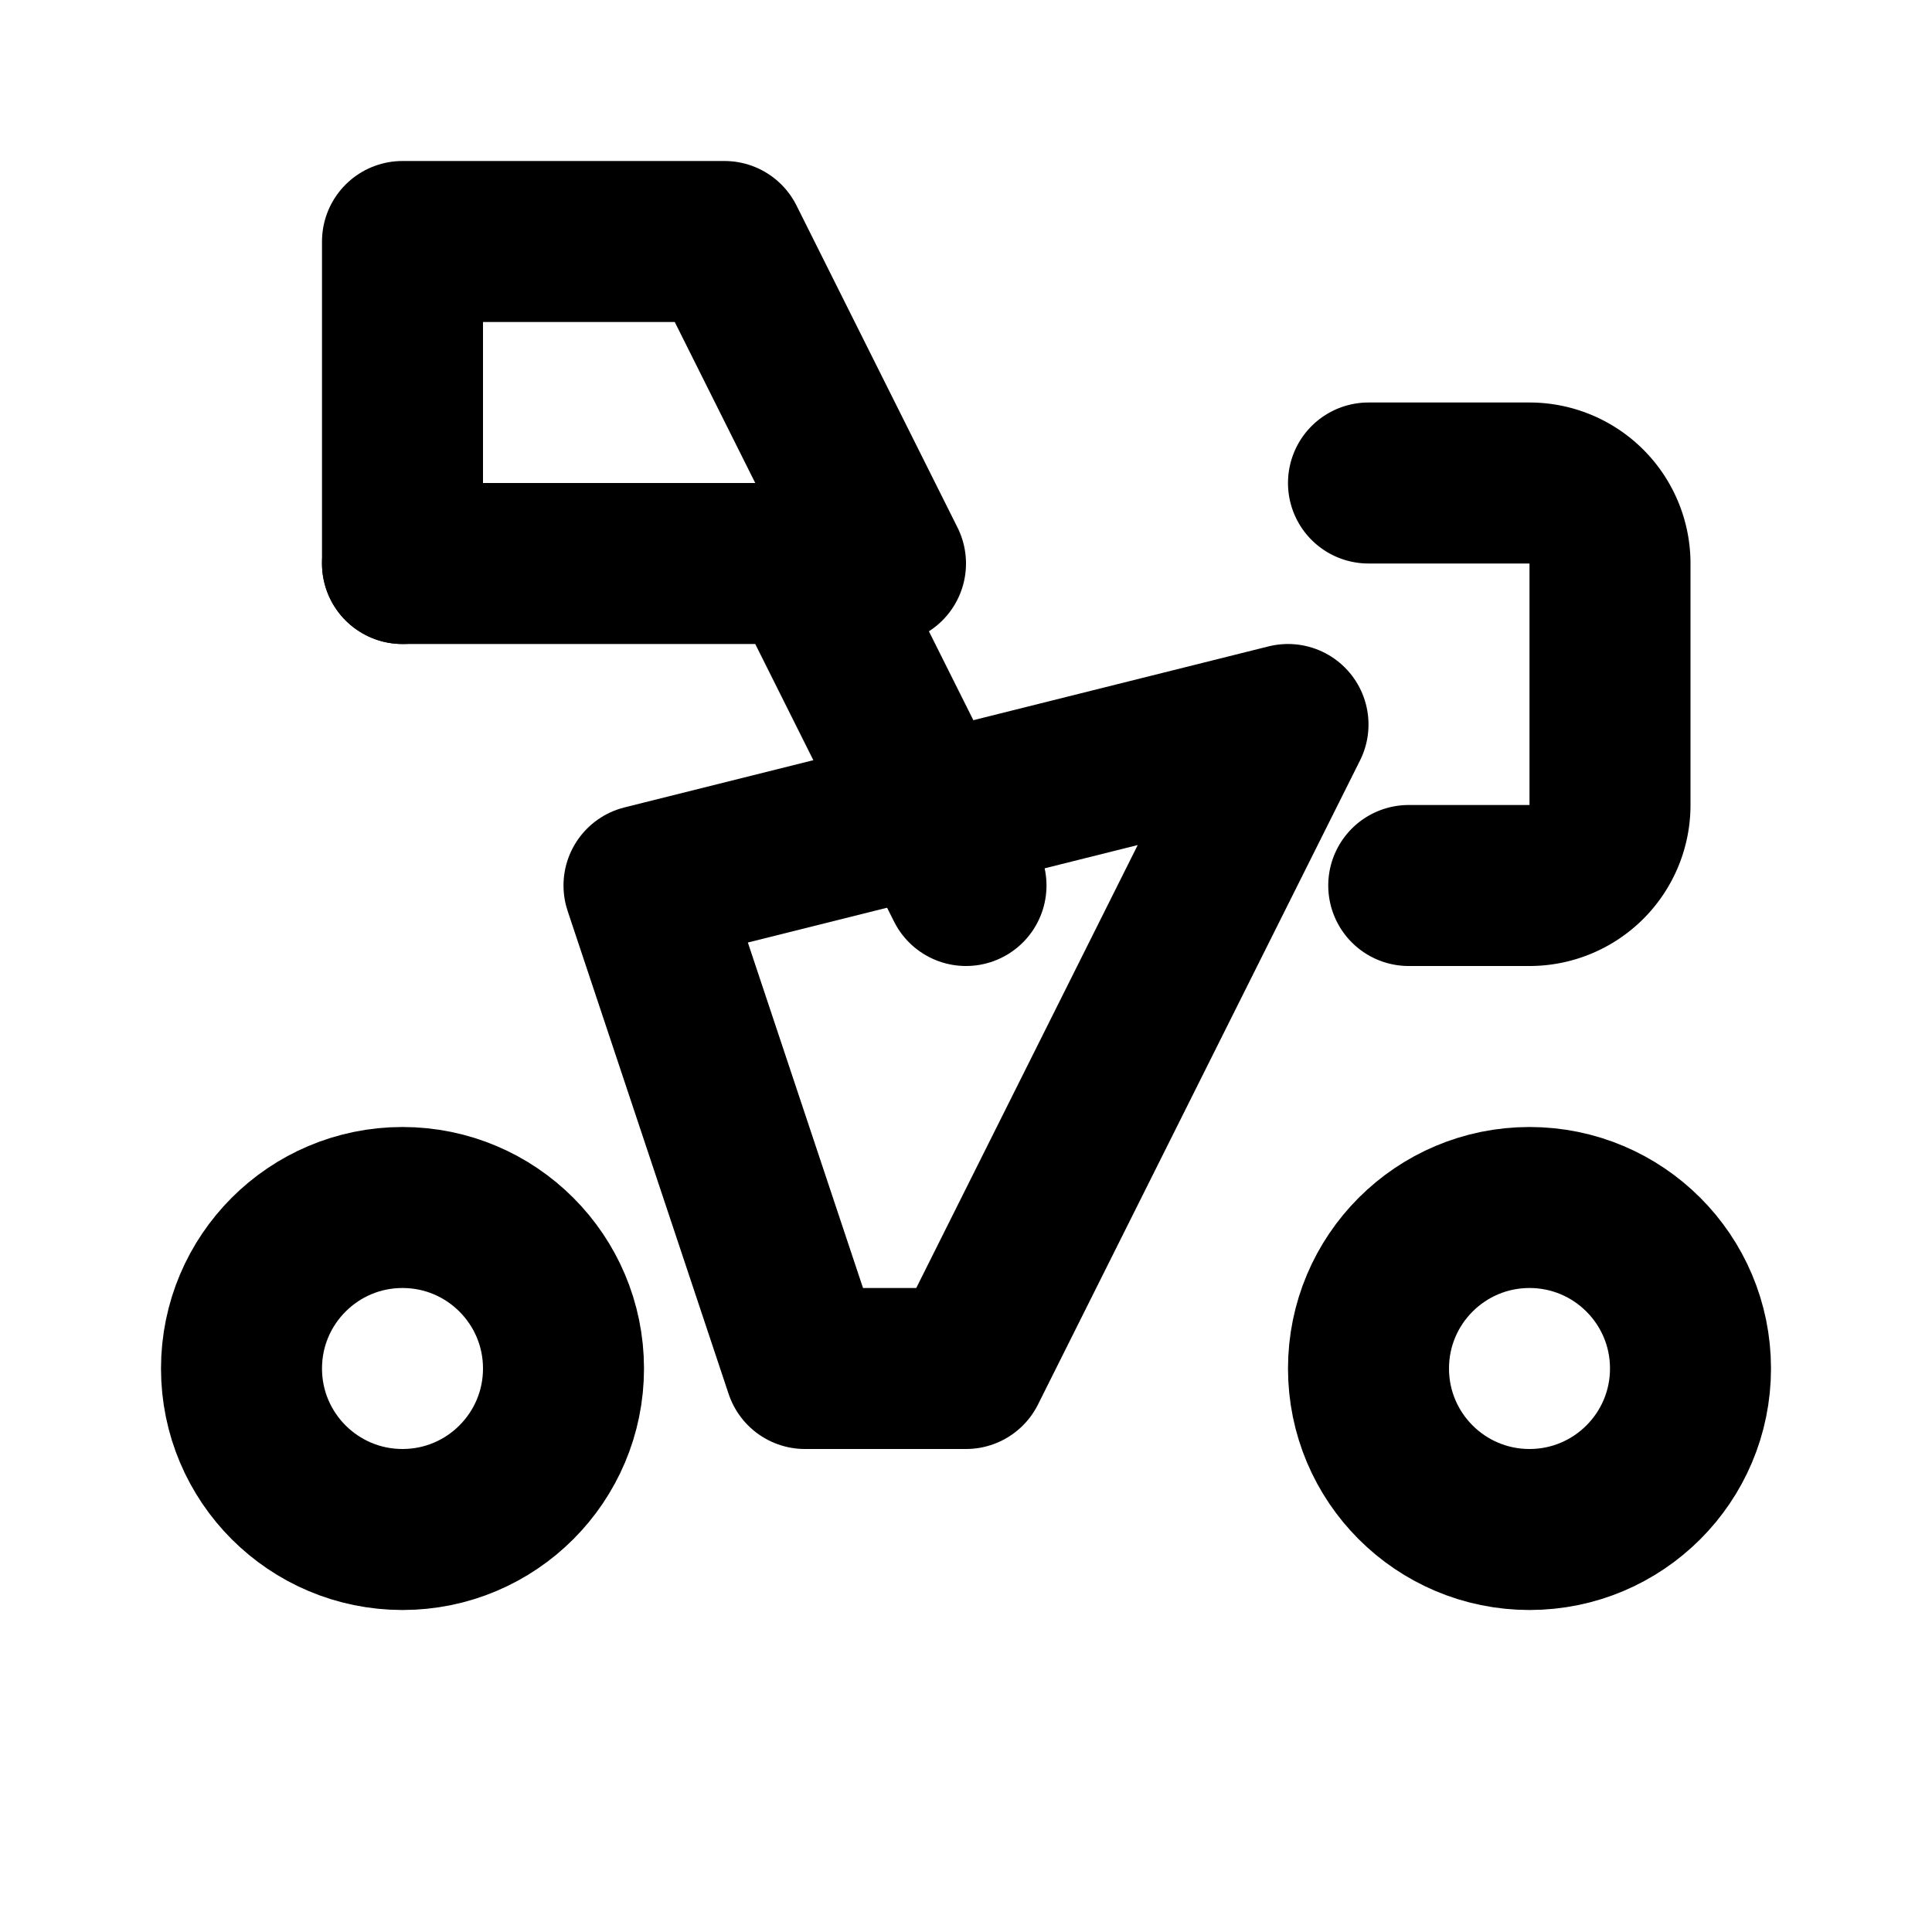
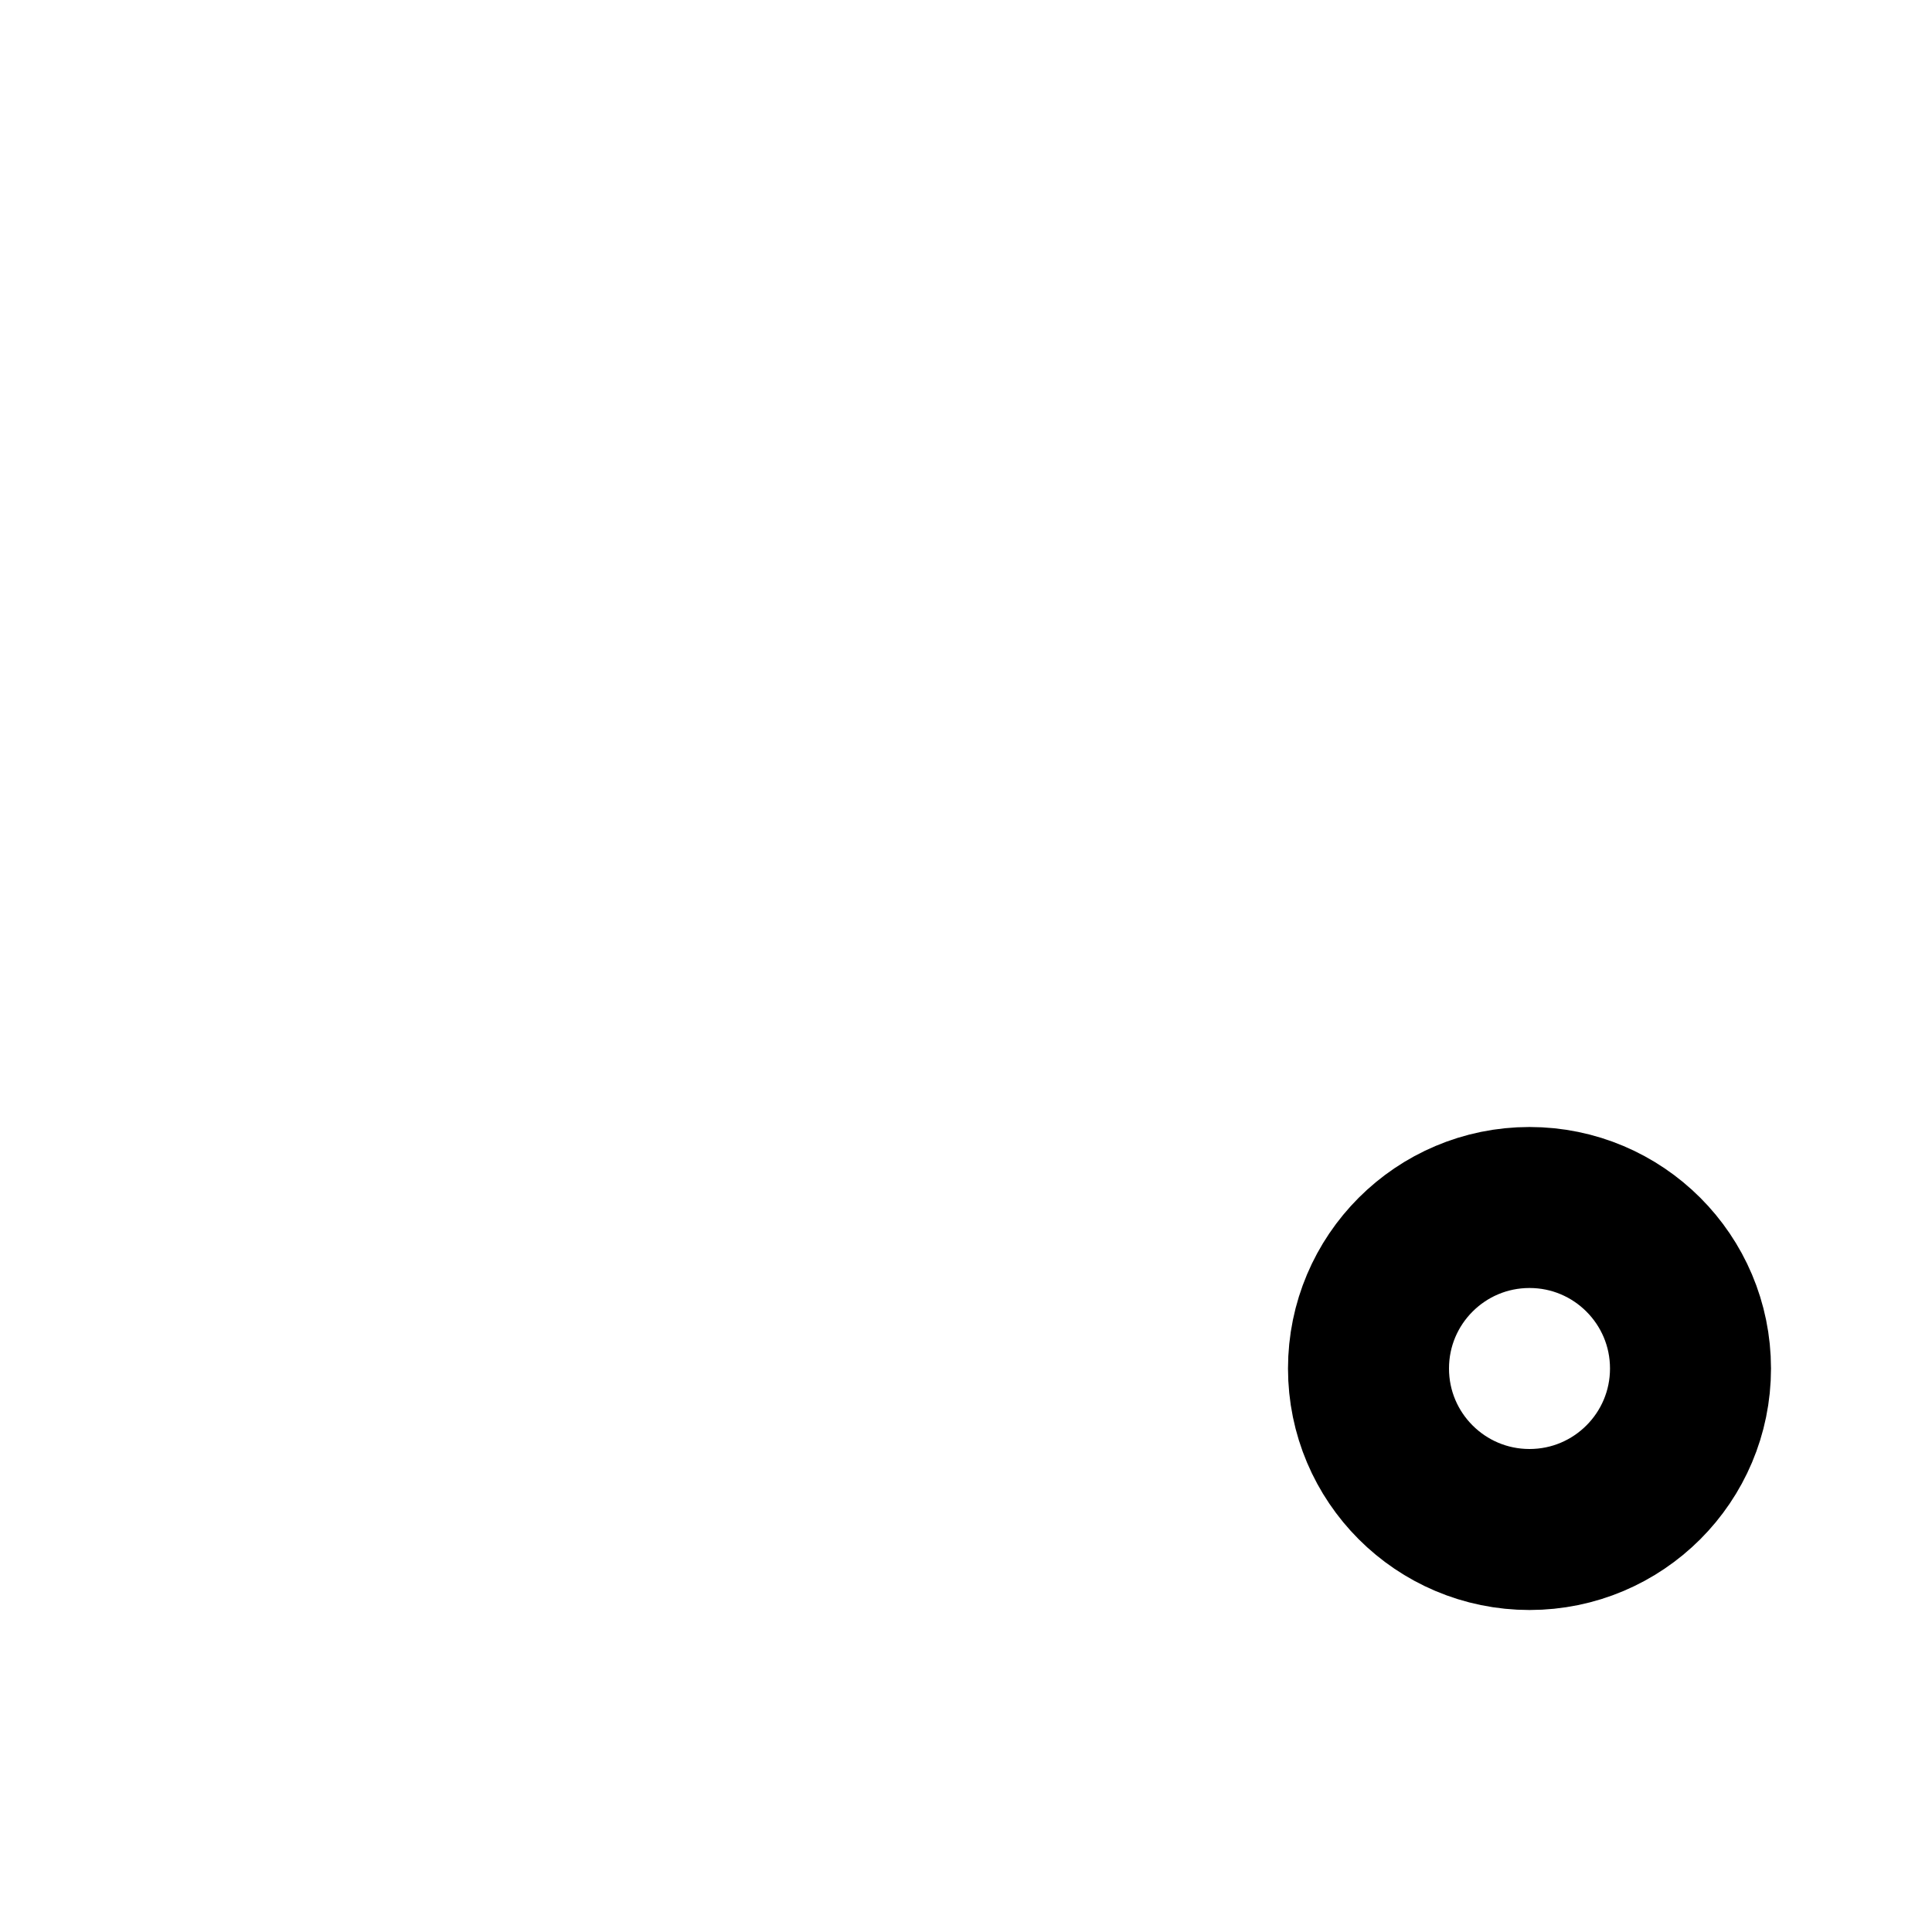
<svg xmlns="http://www.w3.org/2000/svg" viewBox="0 0 24 24" fill="none" stroke="currentColor" stroke-width="2" stroke-linecap="round" stroke-linejoin="round">
-   <circle cx="5" cy="17" r="2" />
  <circle cx="19" cy="17" r="2" />
-   <path d="M12 17h-2l-2-6 8-2-4 8" />
-   <path d="M17 6h2a1 1 0 0 1 1 1v3a1 1 0 0 1-1 1h-1.5" />
-   <path d="M11 7 9 3H5v4" />
-   <path d="M5 7h5l2 4" />
</svg>